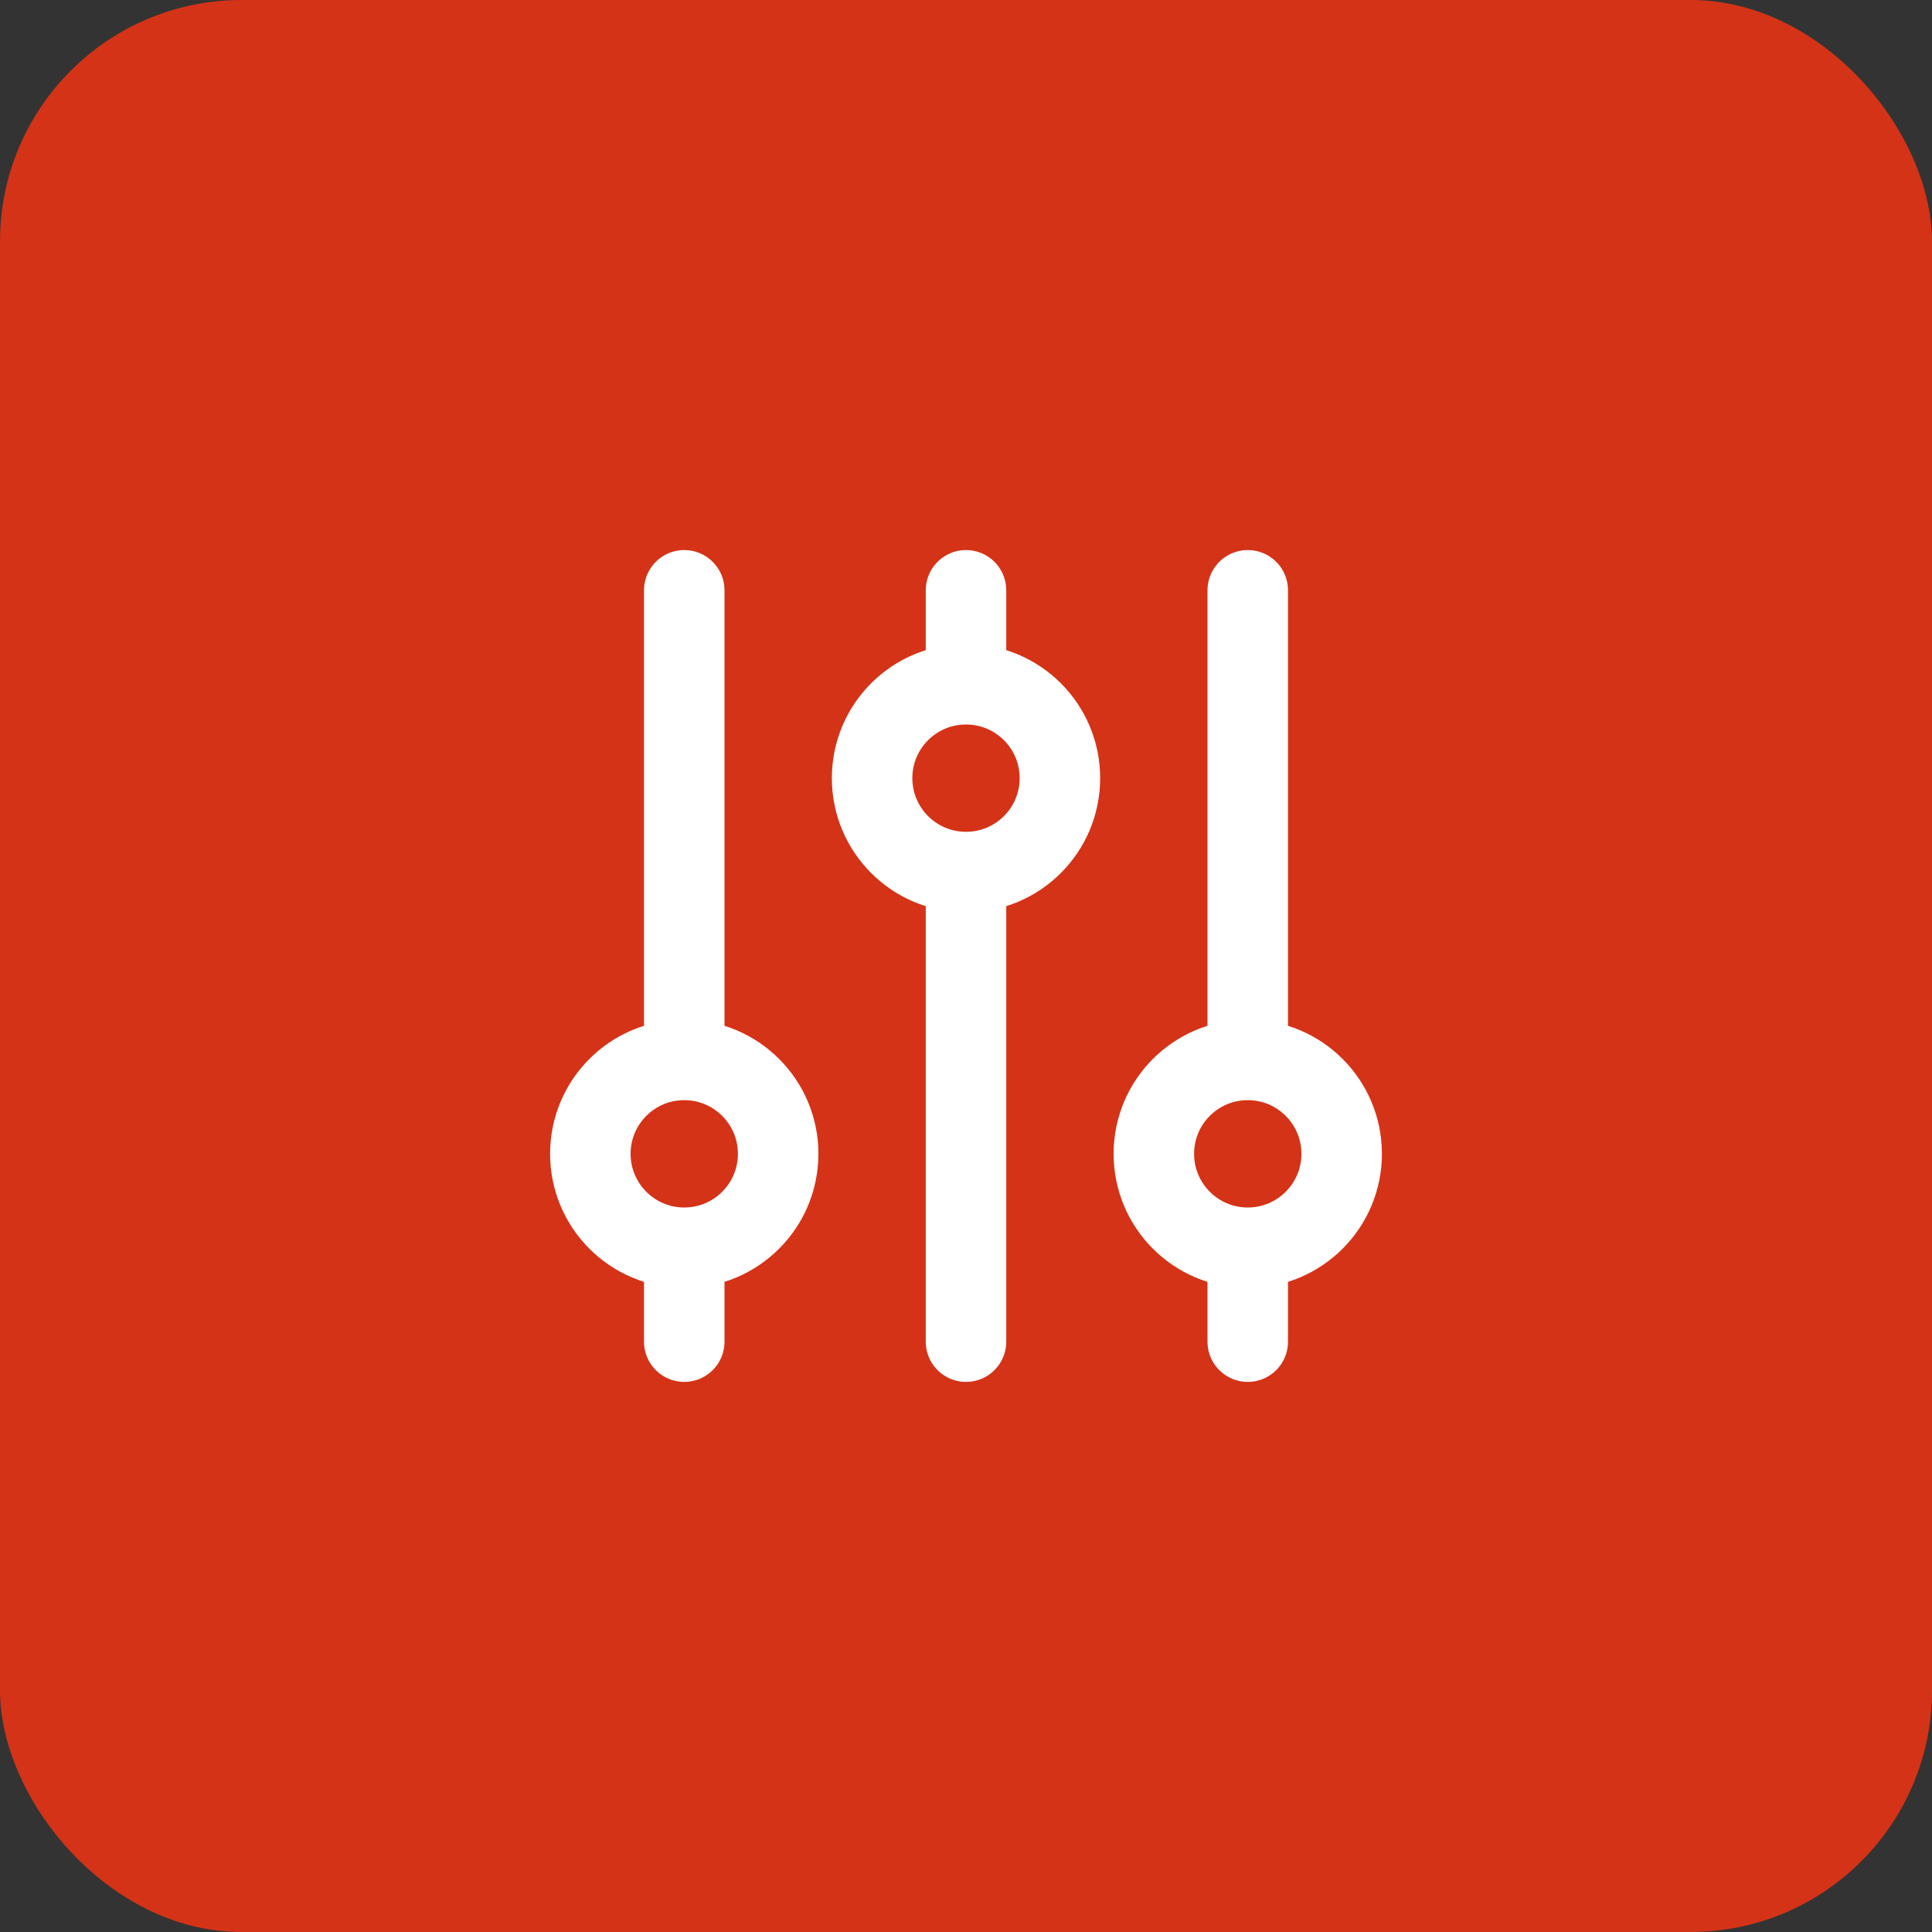
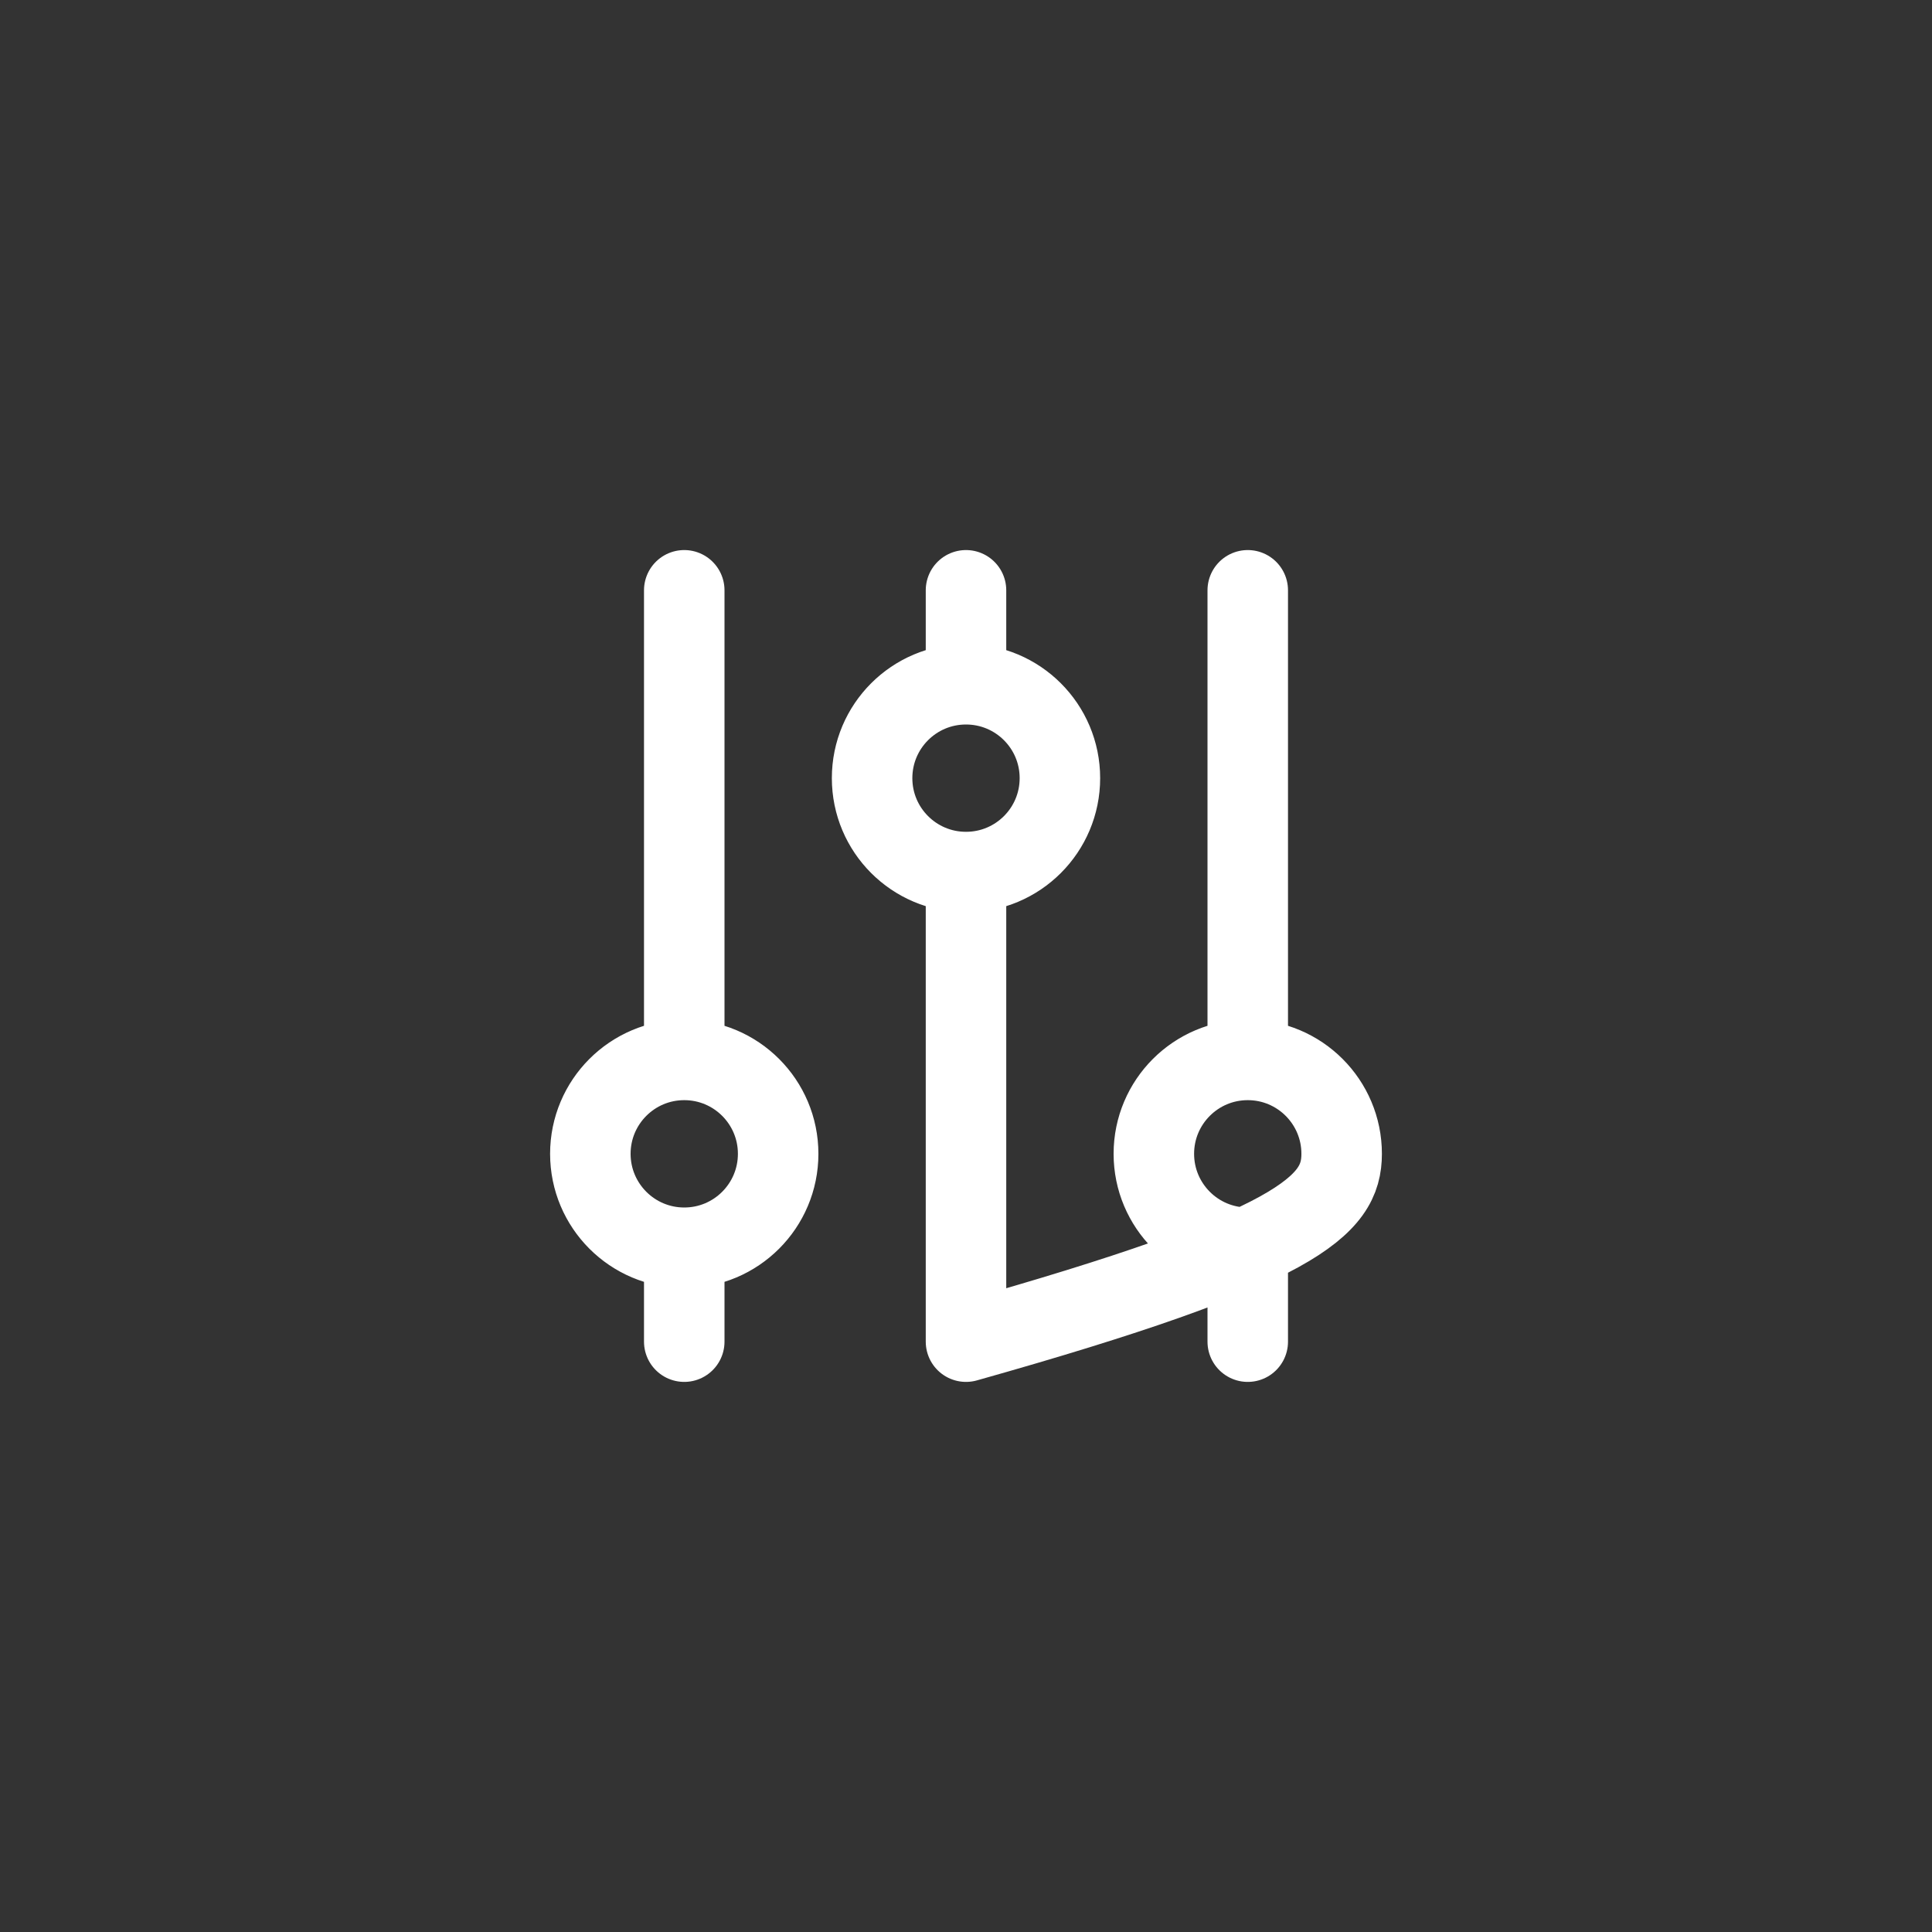
<svg xmlns="http://www.w3.org/2000/svg" width="48" height="48" viewBox="0 0 48 48" fill="none">
  <rect x="0" y="0" width="48" height="48" fill="#333333" stroke="none" />
-   <rect width="48" height="48" rx="6" fill="#D43317" />
-   <path d="M24 17V14.666M24 17C22.711 17 21.667 18.044 21.667 19.333C21.667 20.622 22.711 21.666 24 21.666M24 17C25.289 17 26.333 18.044 26.333 19.333C26.333 20.622 25.289 21.666 24 21.666M17 31C18.289 31 19.333 29.955 19.333 28.666C19.333 27.378 18.289 26.333 17 26.333M17 31C15.711 31 14.667 29.955 14.667 28.666C14.667 27.378 15.711 26.333 17 26.333M17 31V33.333M17 26.333V14.666M24 21.666V33.333M31 31C32.289 31 33.333 29.955 33.333 28.666C33.333 27.378 32.289 26.333 31 26.333M31 31C29.711 31 28.667 29.955 28.667 28.666C28.667 27.378 29.711 26.333 31 26.333M31 31V33.333M31 26.333V14.666" stroke="white" stroke-width="2" stroke-linecap="round" stroke-linejoin="round" />
+   <path d="M24 17V14.666M24 17C22.711 17 21.667 18.044 21.667 19.333C21.667 20.622 22.711 21.666 24 21.666M24 17C25.289 17 26.333 18.044 26.333 19.333C26.333 20.622 25.289 21.666 24 21.666M17 31C18.289 31 19.333 29.955 19.333 28.666C19.333 27.378 18.289 26.333 17 26.333M17 31C15.711 31 14.667 29.955 14.667 28.666C14.667 27.378 15.711 26.333 17 26.333M17 31V33.333M17 26.333V14.666M24 21.666V33.333C32.289 31 33.333 29.955 33.333 28.666C33.333 27.378 32.289 26.333 31 26.333M31 31C29.711 31 28.667 29.955 28.667 28.666C28.667 27.378 29.711 26.333 31 26.333M31 31V33.333M31 26.333V14.666" stroke="white" stroke-width="2" stroke-linecap="round" stroke-linejoin="round" />
</svg>